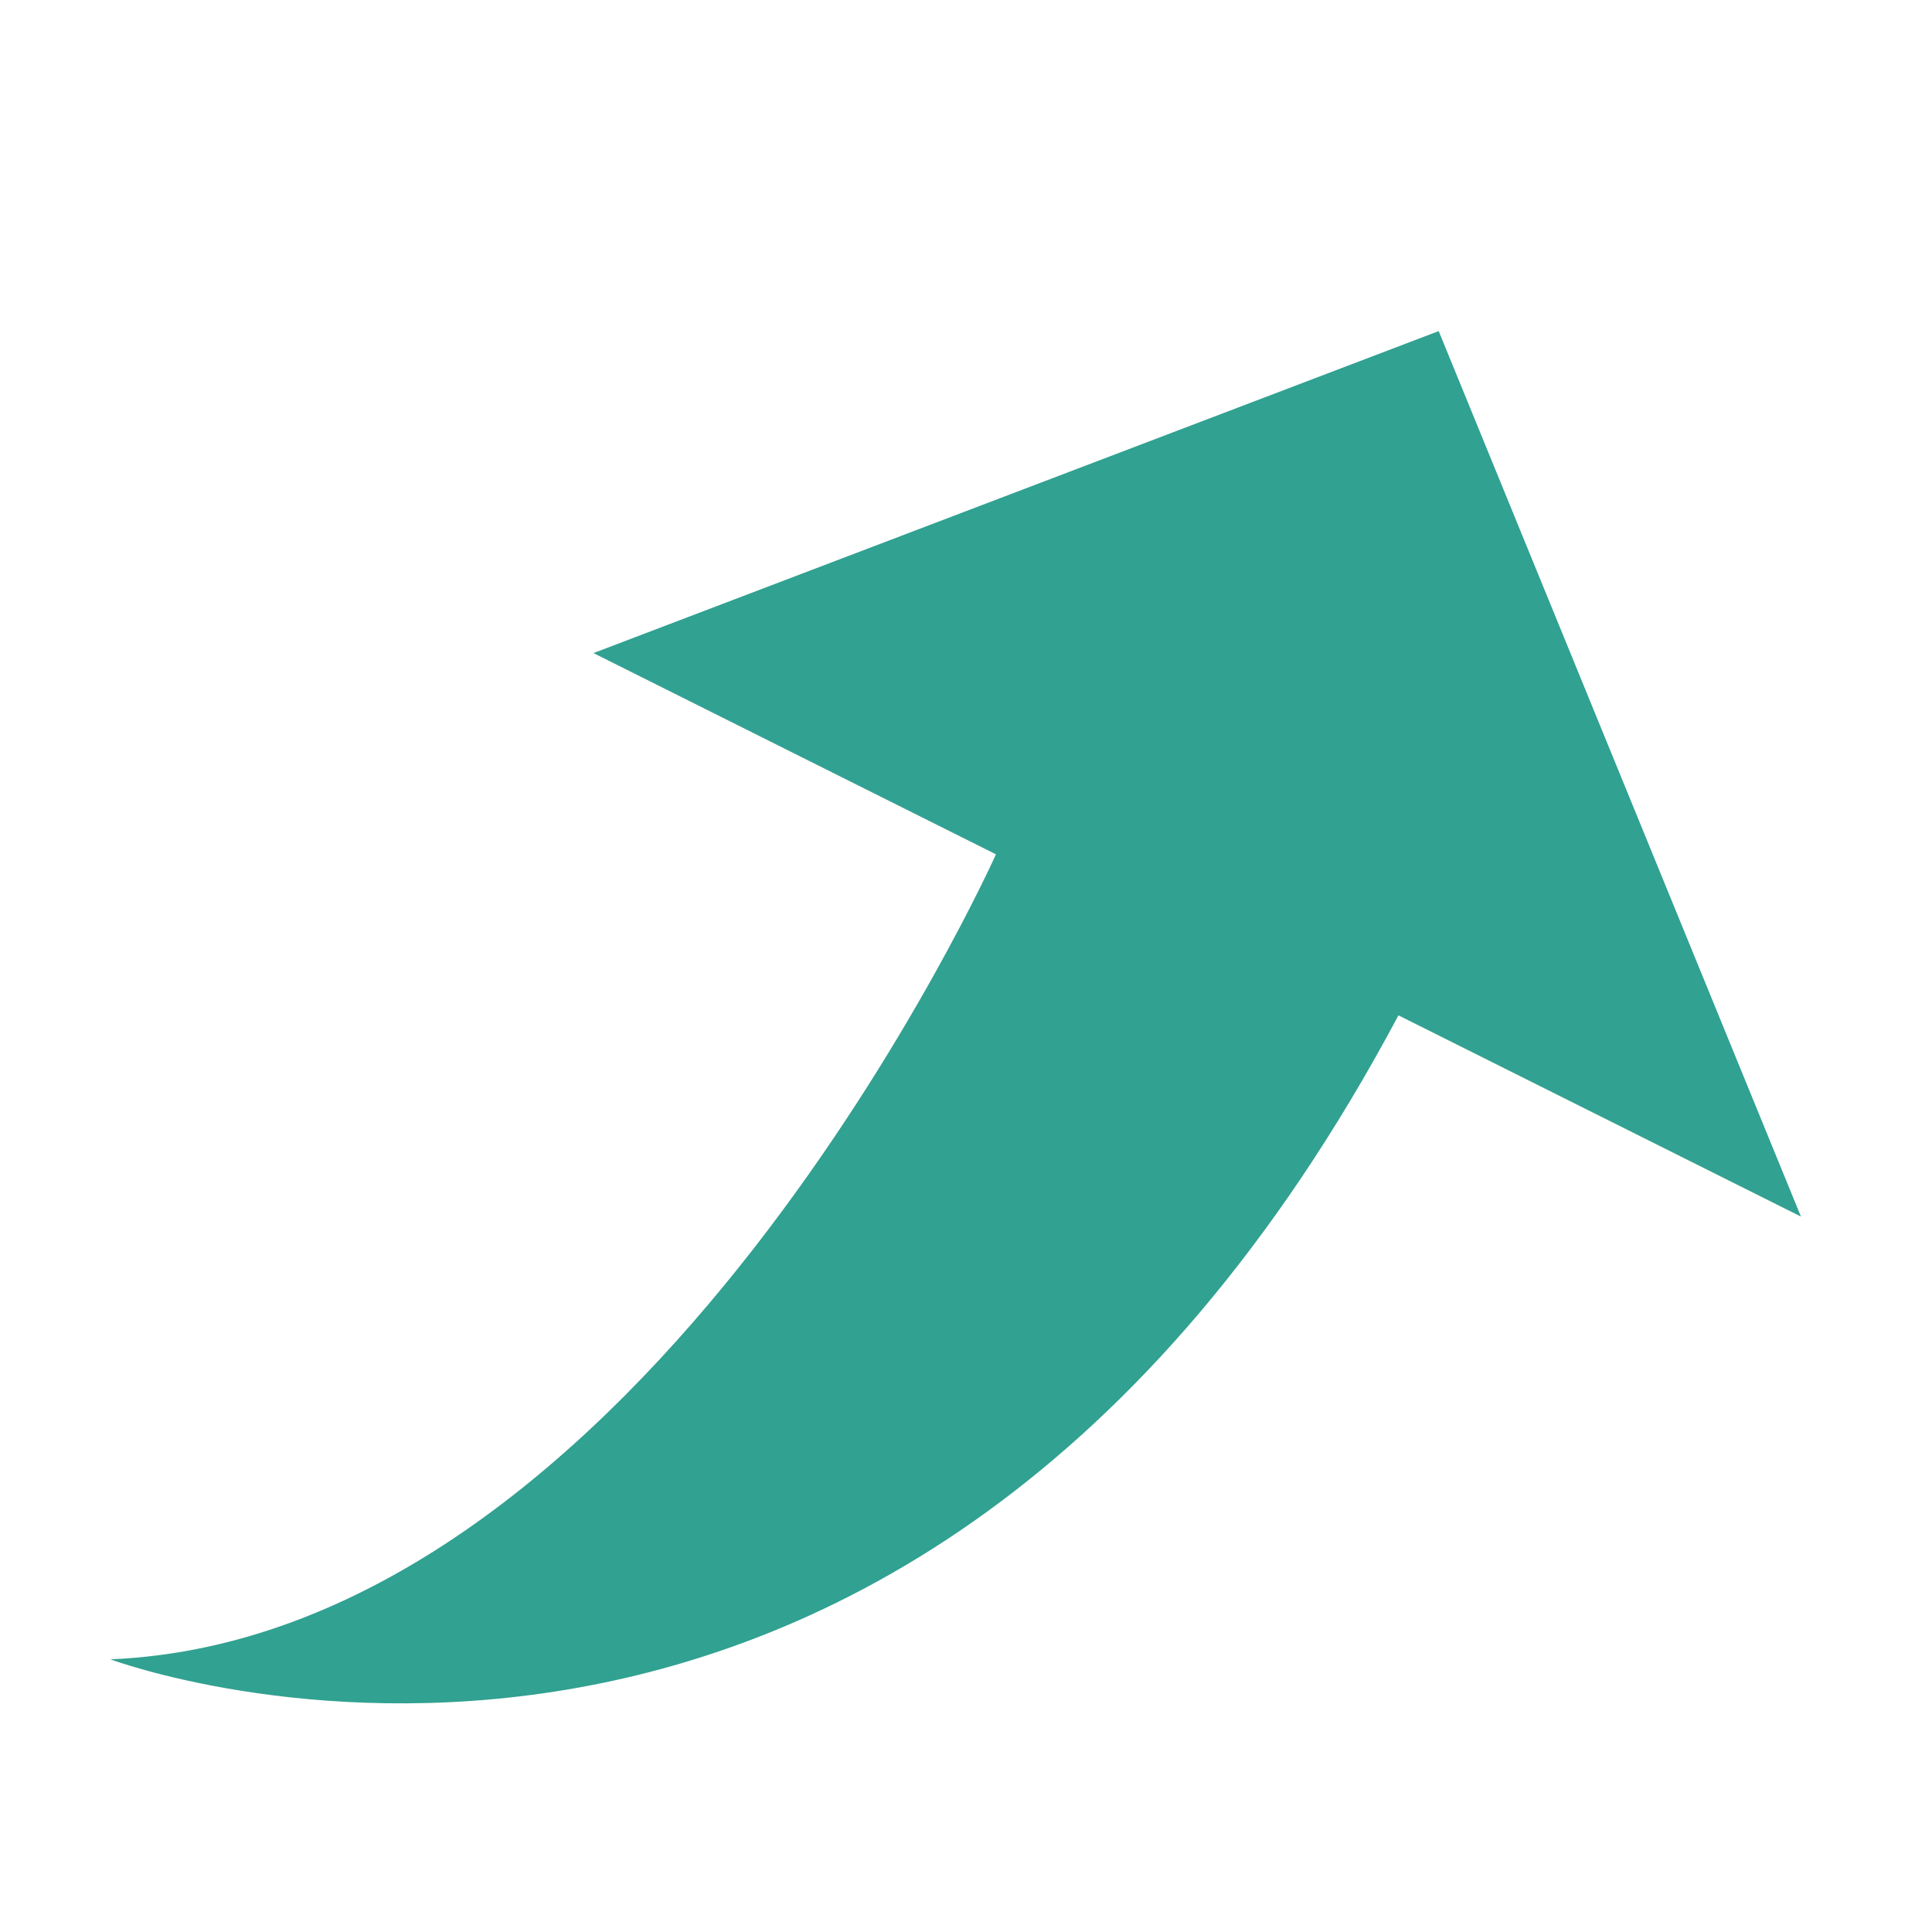
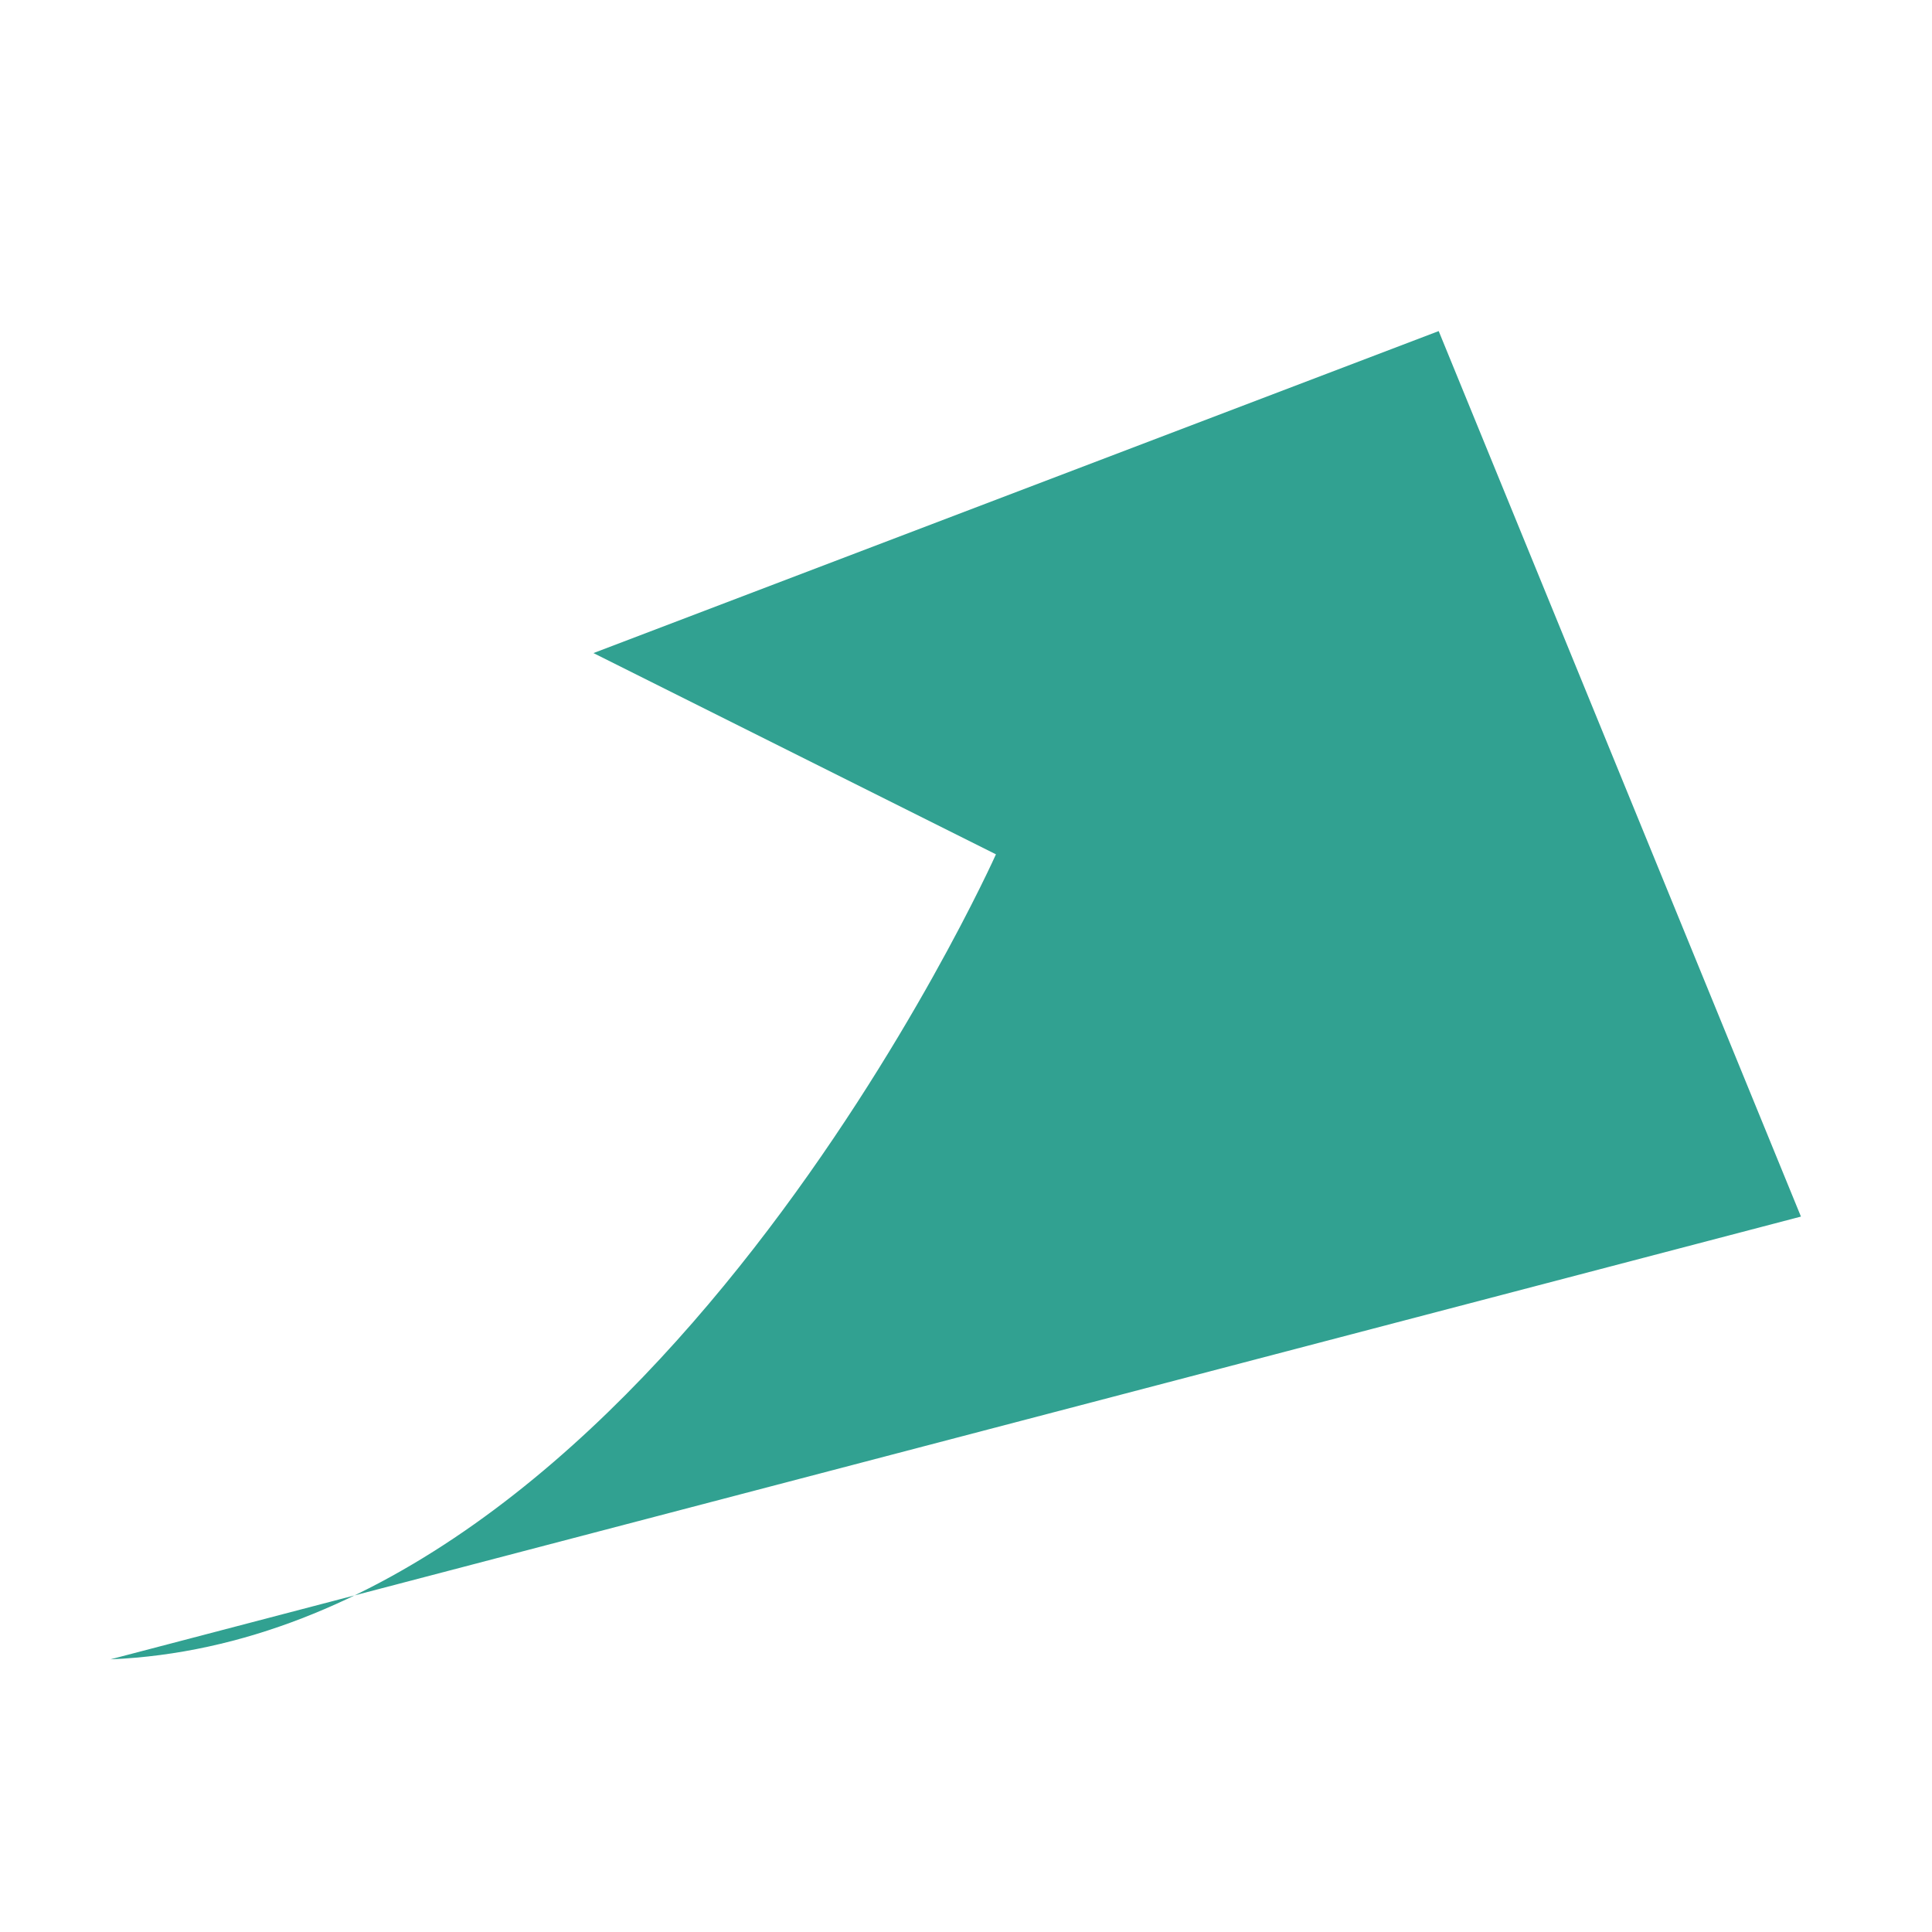
<svg xmlns="http://www.w3.org/2000/svg" width="30" height="30" viewBox="0 0 30 30" fill="none">
-   <path d="M22.34 5.141L9.215 10.141L15.465 13.266C15.465 13.266 10.021 25.416 1.715 25.766C1.715 25.766 13.952 30.353 21.715 15.766L27.965 18.891L22.34 5.141Z" fill="#31A191" />
+   <path d="M22.34 5.141L9.215 10.141L15.465 13.266C15.465 13.266 10.021 25.416 1.715 25.766L27.965 18.891L22.34 5.141Z" fill="#31A191" />
</svg>